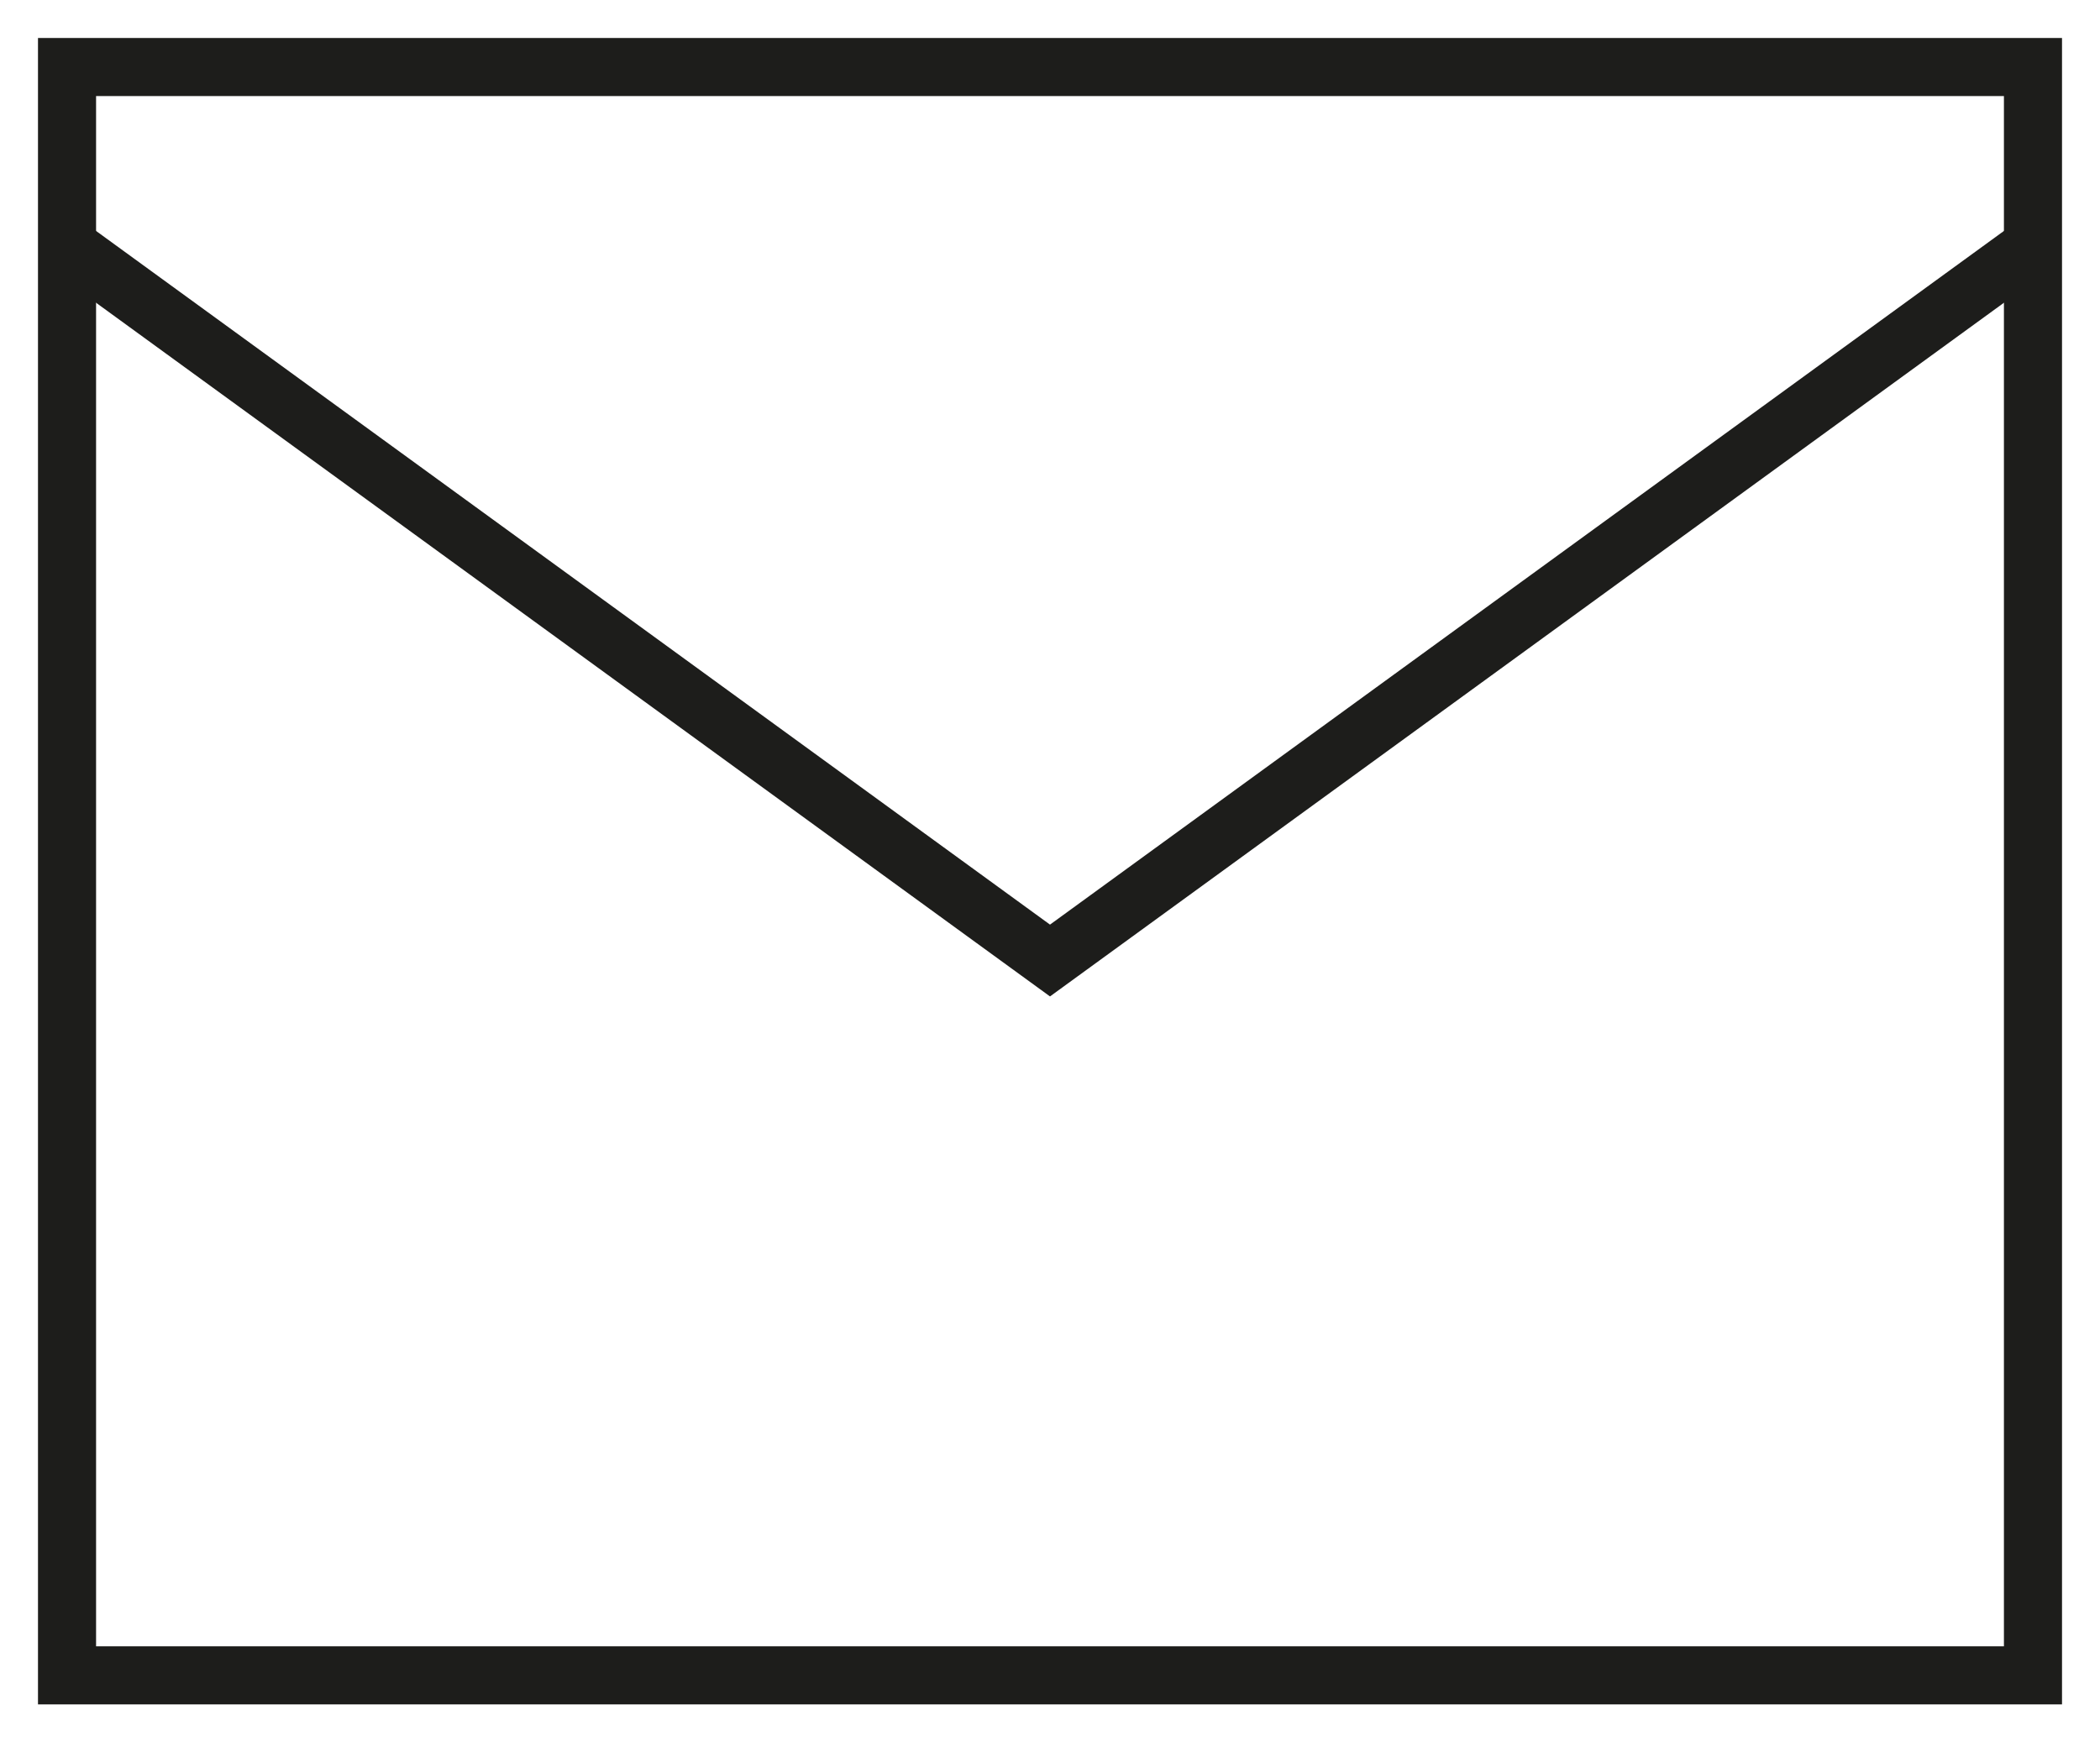
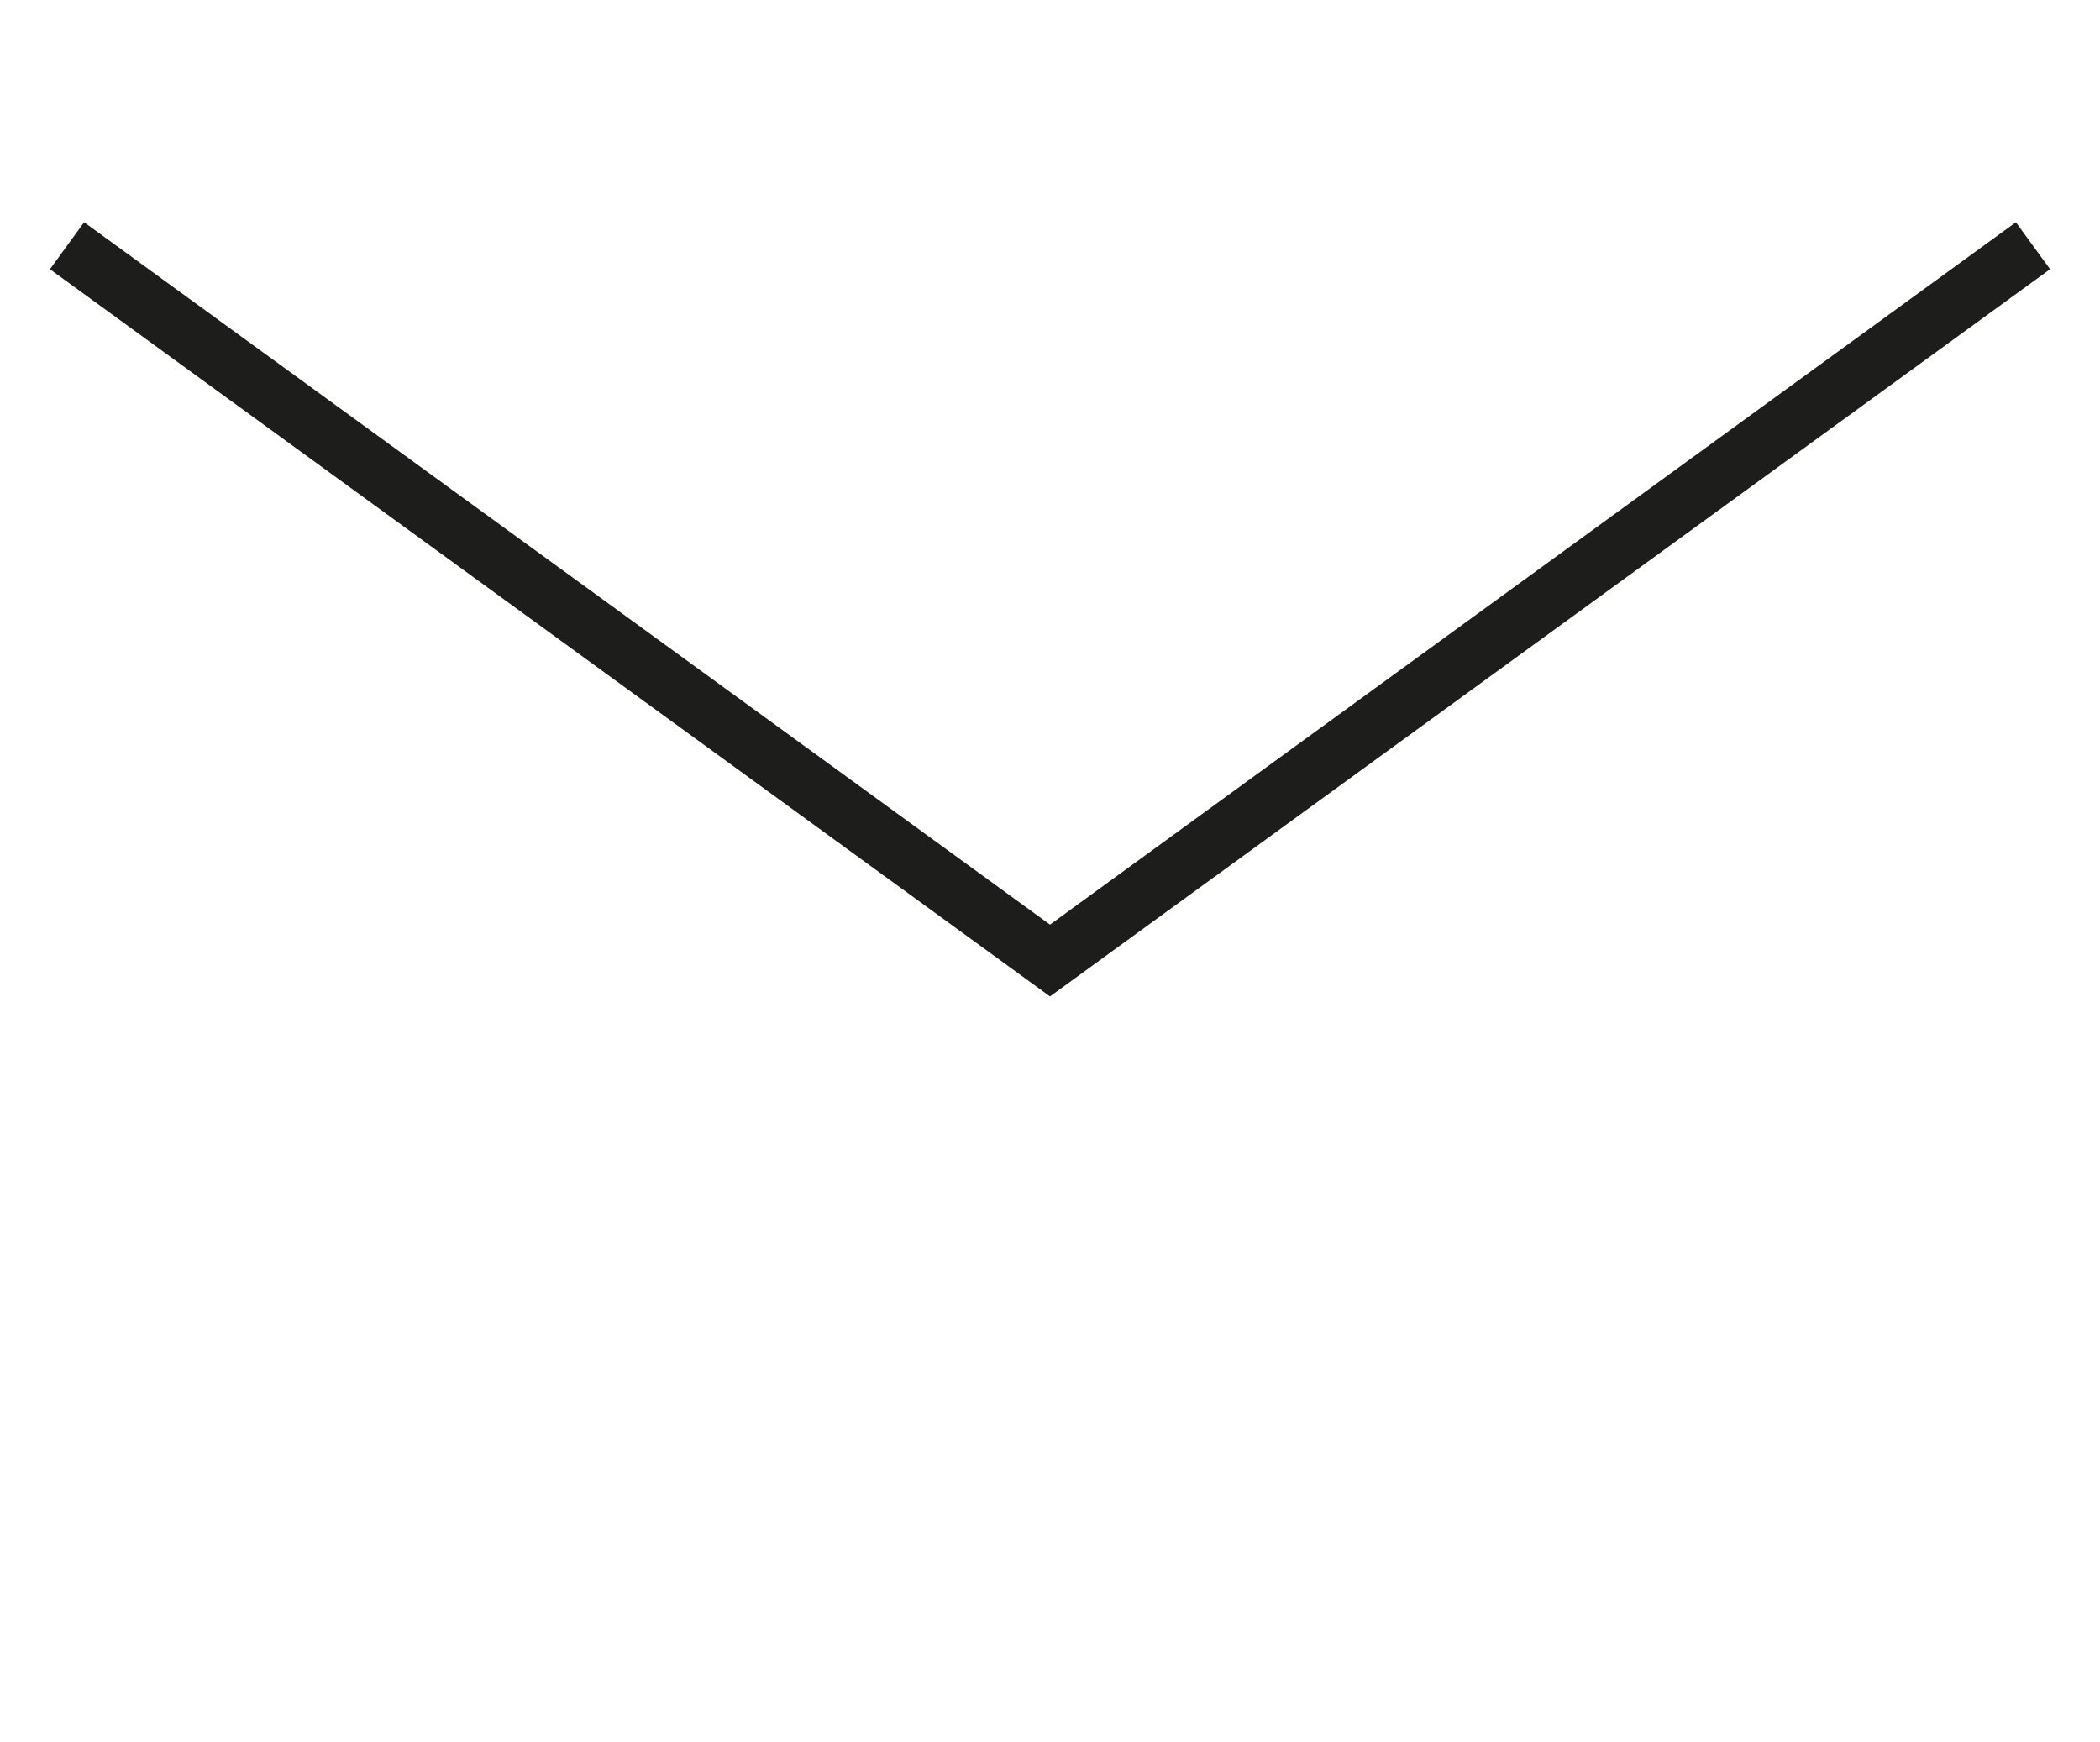
<svg xmlns="http://www.w3.org/2000/svg" xmlns:xlink="http://www.w3.org/1999/xlink" width="36.154px" height="30px" viewBox="0 0 36.154 30" version="1.1">
  <defs>
    <filter id="filter_1">
      <feColorMatrix in="SourceGraphic" type="matrix" values="0 0 0 0 0.243 0 0 0 0 0.059 0 0 0 0 0.153 0 0 0 1 0" color-interpolation-filters="sRGB" />
    </filter>
-     <path d="M0 30L36.154 30L36.154 0L0 0L0 30Z" id="path_1" />
    <clipPath id="mask_1">
      <use xlink:href="#path_1" />
    </clipPath>
  </defs>
  <g id="Group-8" filter="url(#filter_1)">
    <path d="M35 4.231L18.077 16.538L1.154 4.231" id="Stroke-1" fill="none" fill-rule="evenodd" stroke="#1D1D1B" stroke-width="1" />
-     <path d="M0 30L36.154 30L36.154 0L0 0L0 30Z" id="Clip-4" fill="none" fill-rule="evenodd" stroke="none" />
    <g clip-path="url(#mask_1)">
      <path d="M1.154 28.846L35 28.846L35 1.154L1.154 1.154L1.154 28.846Z" id="Stroke-3" fill="none" fill-rule="evenodd" stroke="#1D1D1B" stroke-width="1" />
    </g>
  </g>
</svg>